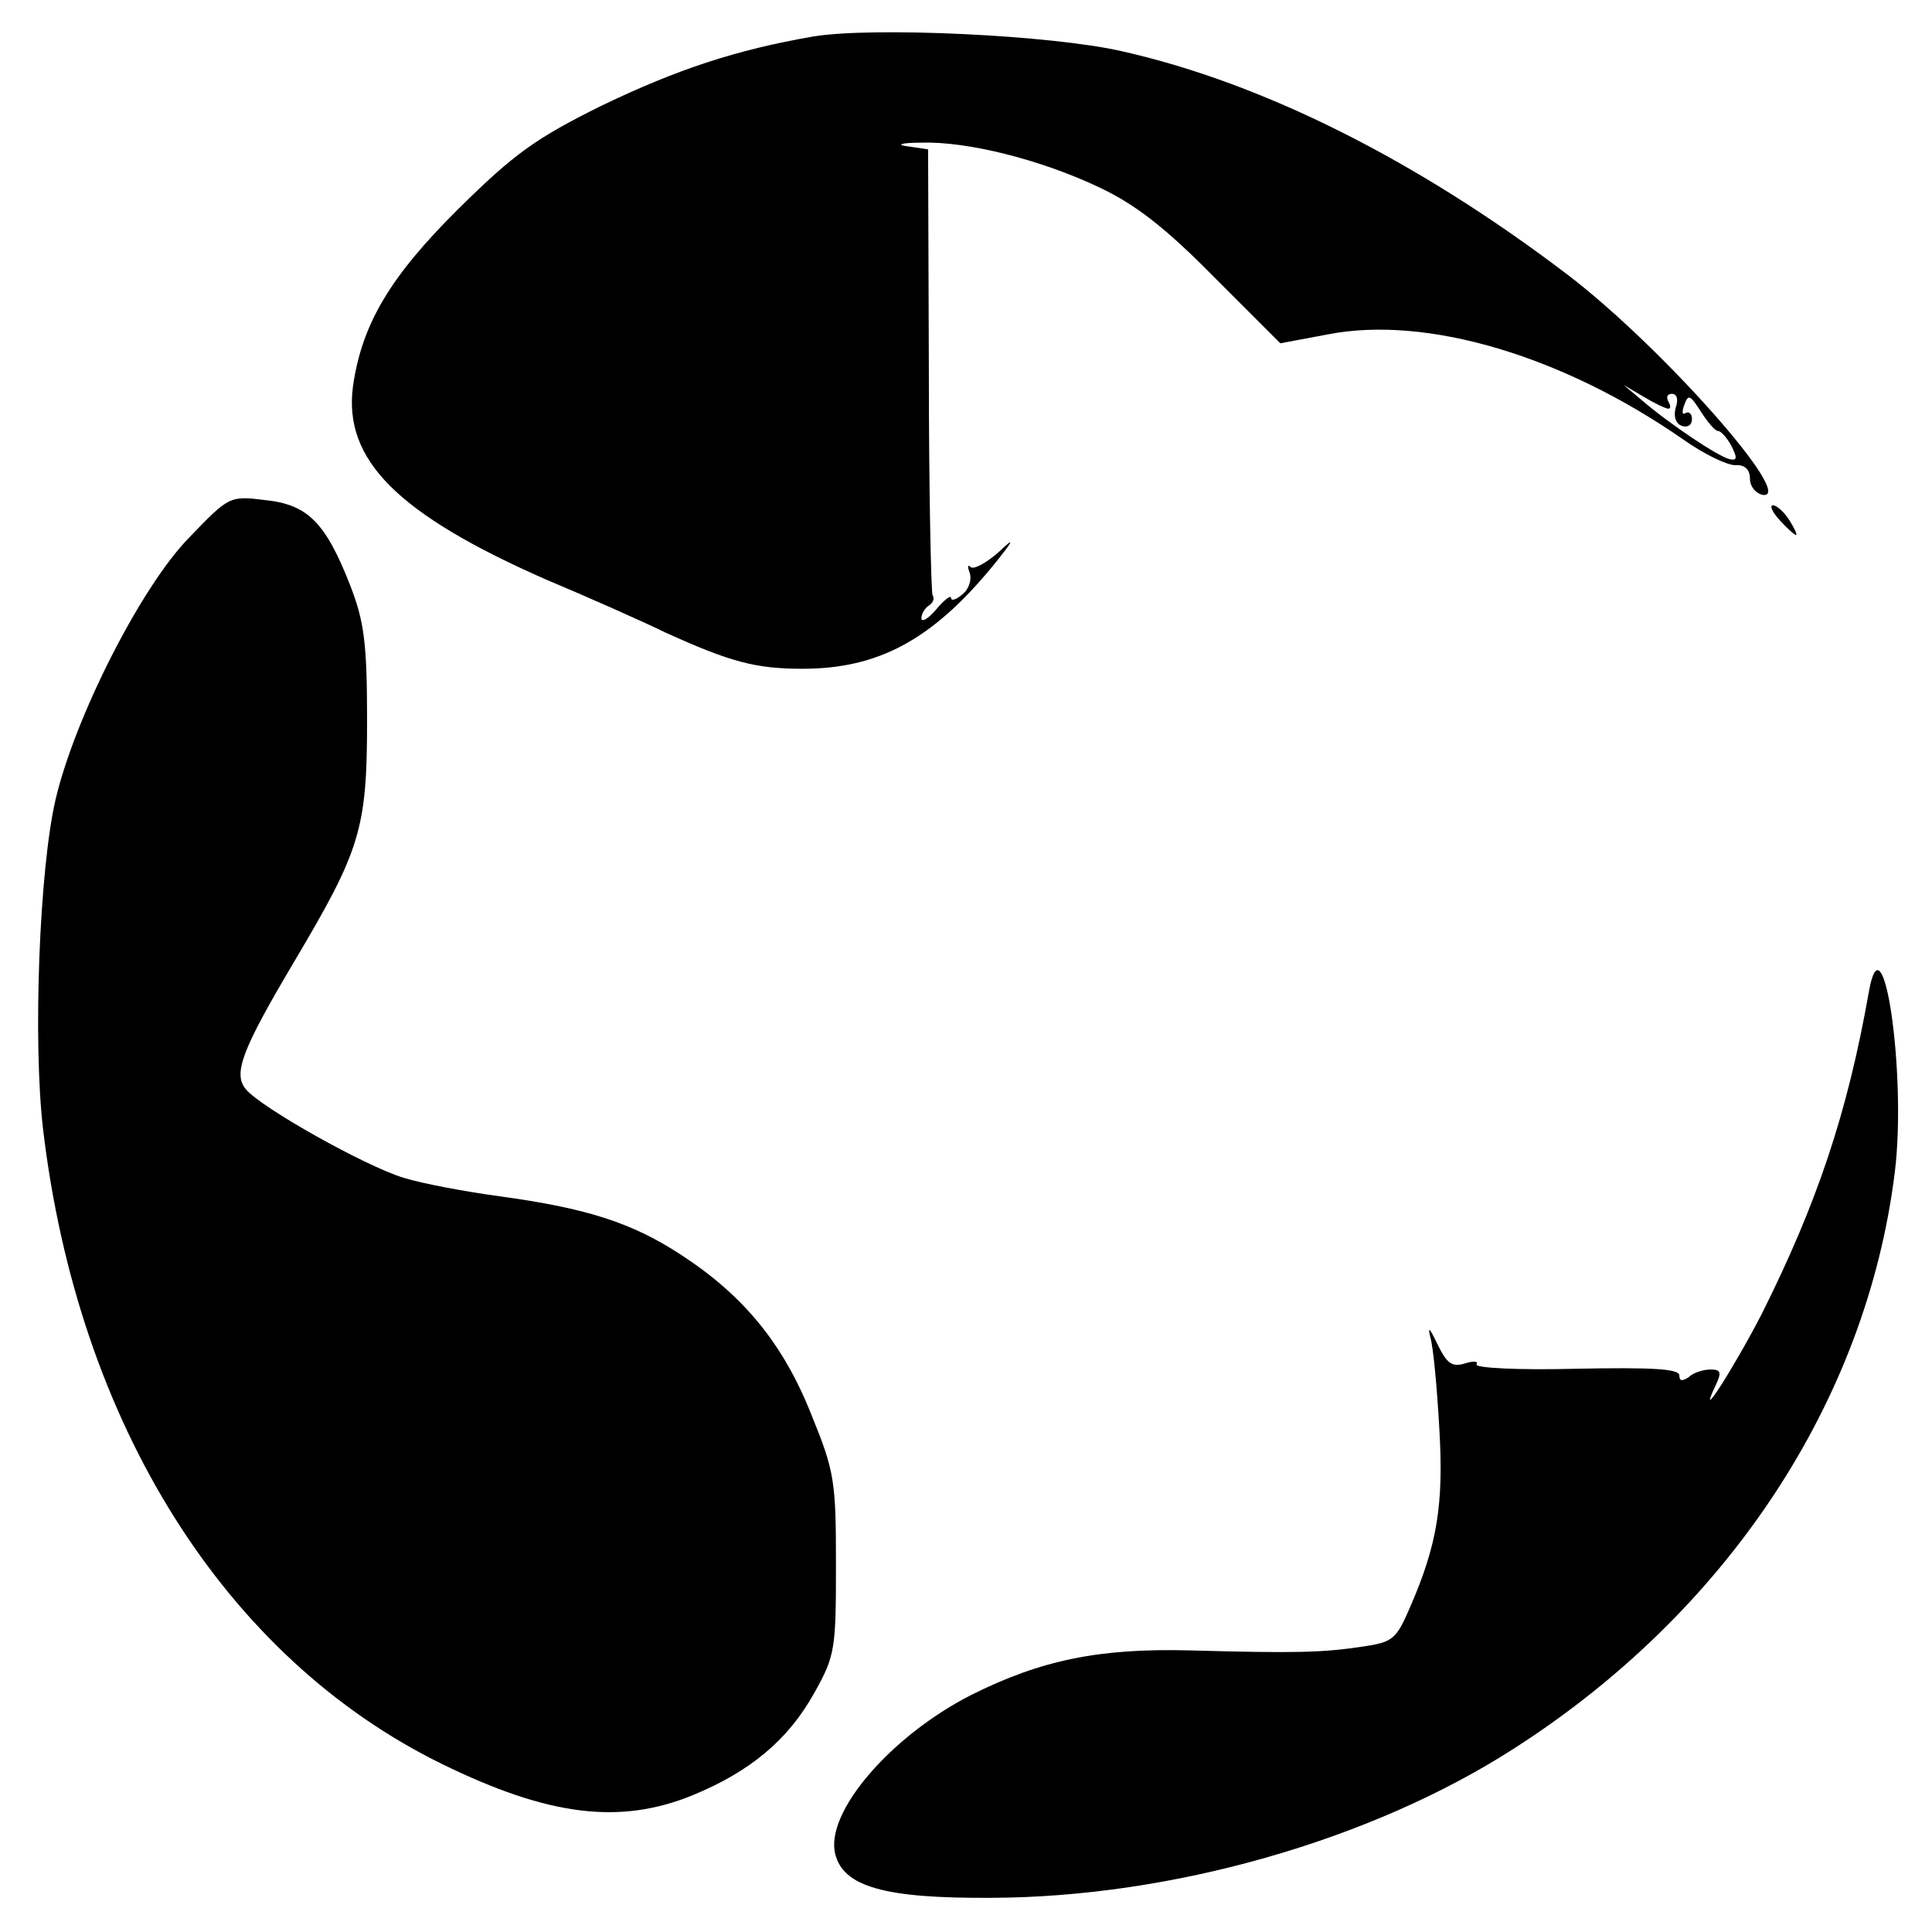
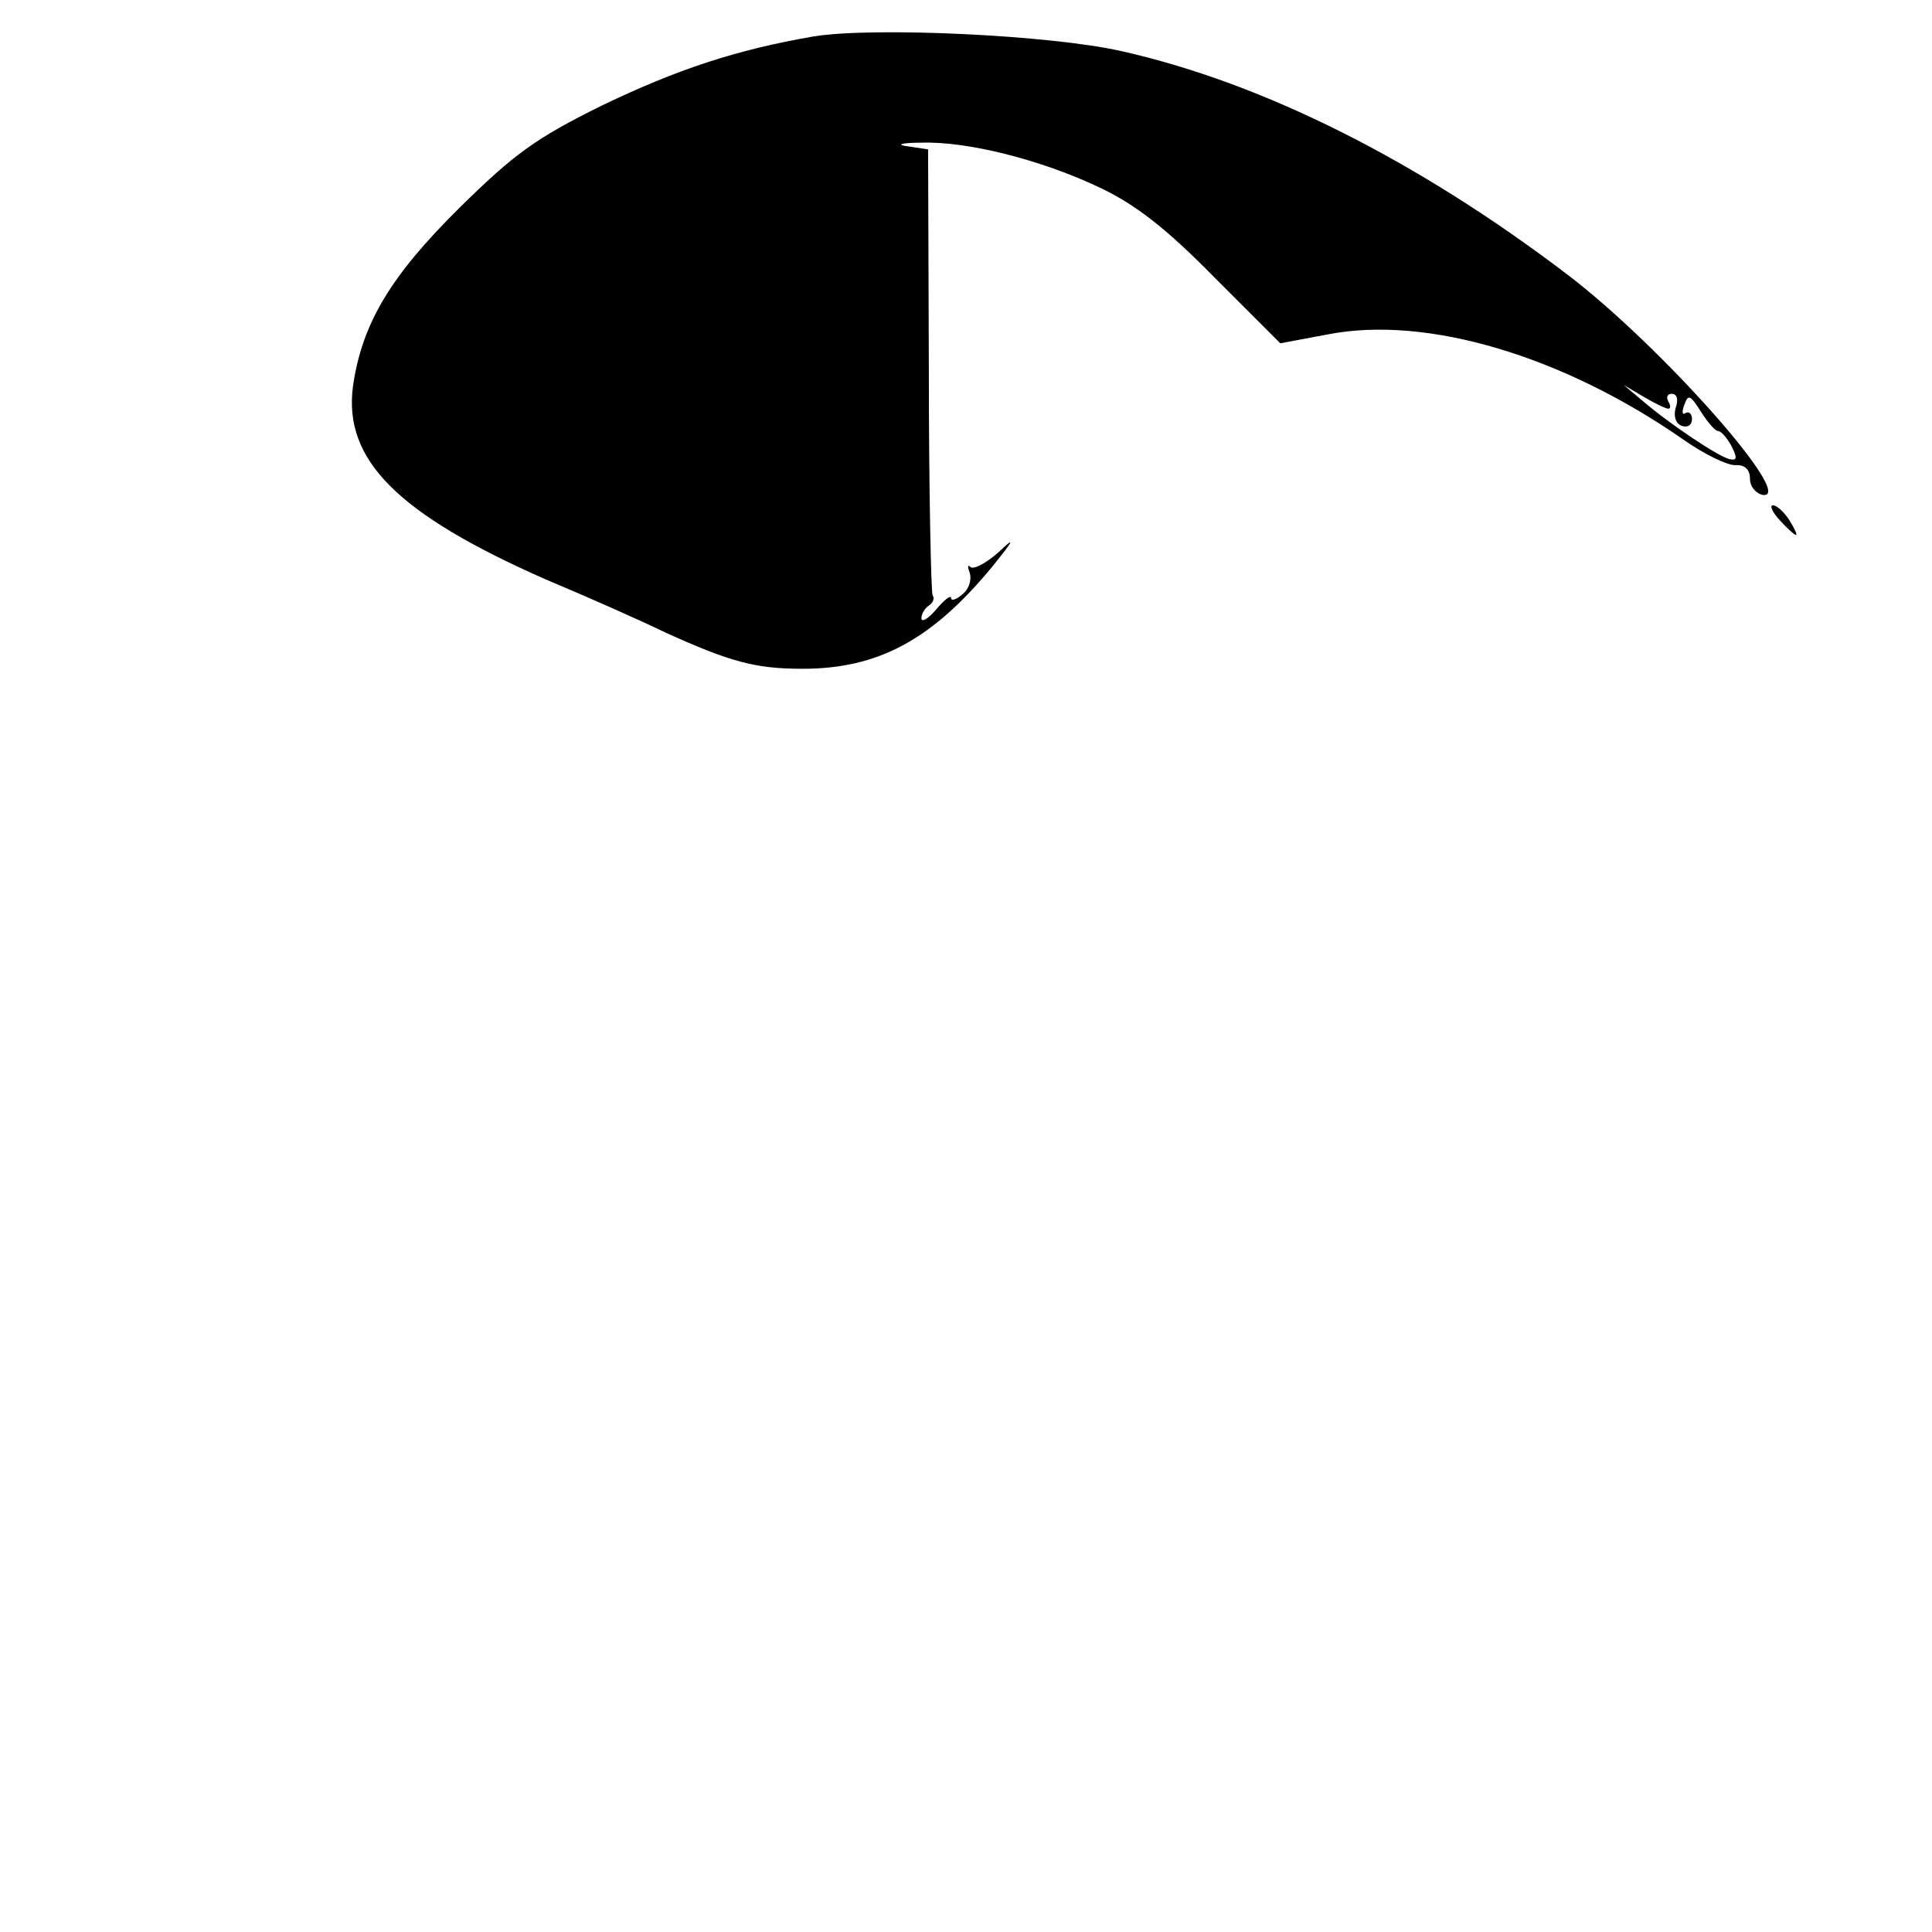
<svg xmlns="http://www.w3.org/2000/svg" version="1.0" width="260pt" height="260pt" viewBox="0 0 260 260" preserveAspectRatio="xMidYMid meet">
  <g transform="translate(0,260) scale(0.1,-0.1)" fill="#000000" stroke="none">
    <path d="M1095 2551 c-104 -18 -183 -44 -285 -93 -89 -44 -118 -65 -192 -138 -93 -92 -131 -156 -143 -240 -13 -99 60 -172 260 -260 55 -23 127 -55 160 -71 88 -40 122 -49 185 -49 102 0 174 39 255 137 30 37 32 42 9 20 -17 -15 -34 -24 -38 -20 -4 4 -4 0 -1 -8 3 -9 -1 -22 -10 -29 -8 -7 -15 -9 -15 -5 0 5 -9 -2 -20 -15 -11 -13 -20 -18 -20 -12 0 6 5 14 10 17 6 4 8 10 5 14 -2 5 -5 141 -5 304 l-1 296 -27 4 c-17 2 -10 5 18 5 62 2 161 -23 239 -60 49 -23 90 -55 155 -121 l89 -89 64 12 c133 26 317 -29 479 -142 27 -19 58 -34 69 -34 13 1 20 -6 20 -18 0 -11 8 -20 17 -22 47 -7 -135 199 -262 296 -201 153 -409 258 -600 301 -96 22 -335 33 -415 20z m1150 -501 c4 0 3 5 0 10 -3 6 -1 10 5 10 7 0 9 -8 5 -19 -3 -11 0 -21 8 -24 8 -3 14 1 14 9 0 7 -4 11 -9 8 -4 -3 -5 2 -1 12 5 14 8 12 22 -10 9 -14 19 -26 23 -26 4 0 12 -9 18 -20 8 -16 8 -20 -2 -18 -15 3 -82 48 -118 79 l-25 21 27 -16 c15 -9 30 -16 33 -16z" />
-     <path d="M255 1877 c-65 -66 -154 -242 -180 -352 -22 -93 -31 -326 -17 -445 47 -396 245 -711 537 -854 143 -70 239 -82 337 -42 78 32 129 75 164 138 28 50 29 59 29 173 0 112 -2 125 -33 201 -38 96 -92 161 -175 215 -67 44 -128 63 -244 79 -45 6 -104 17 -130 25 -52 16 -191 94 -212 119 -18 21 -5 54 65 172 89 150 98 178 98 324 0 106 -4 134 -23 183 -33 84 -57 108 -114 114 -48 6 -49 5 -102 -50z" />
    <path d="M2395 1900 c10 -11 20 -20 22 -20 2 0 -2 9 -9 20 -7 11 -17 20 -22 20 -5 0 -1 -9 9 -20z" />
-     <path d="M2515 1265 c-29 -164 -70 -285 -144 -433 -36 -70 -90 -155 -62 -96 8 17 7 21 -7 21 -9 0 -23 -4 -29 -10 -9 -6 -13 -6 -13 2 0 9 -37 11 -139 9 -77 -2 -137 1 -134 6 3 4 -4 5 -16 1 -17 -5 -24 0 -37 27 -10 21 -13 24 -9 8 4 -14 9 -69 12 -123 6 -102 -3 -156 -39 -239 -19 -44 -23 -48 -65 -54 -53 -8 -89 -9 -233 -5 -121 3 -199 -13 -293 -60 -108 -55 -197 -158 -183 -214 11 -44 66 -60 211 -59 242 1 509 77 701 200 288 184 476 468 514 777 16 131 -16 351 -35 242z" />
  </g>
</svg>